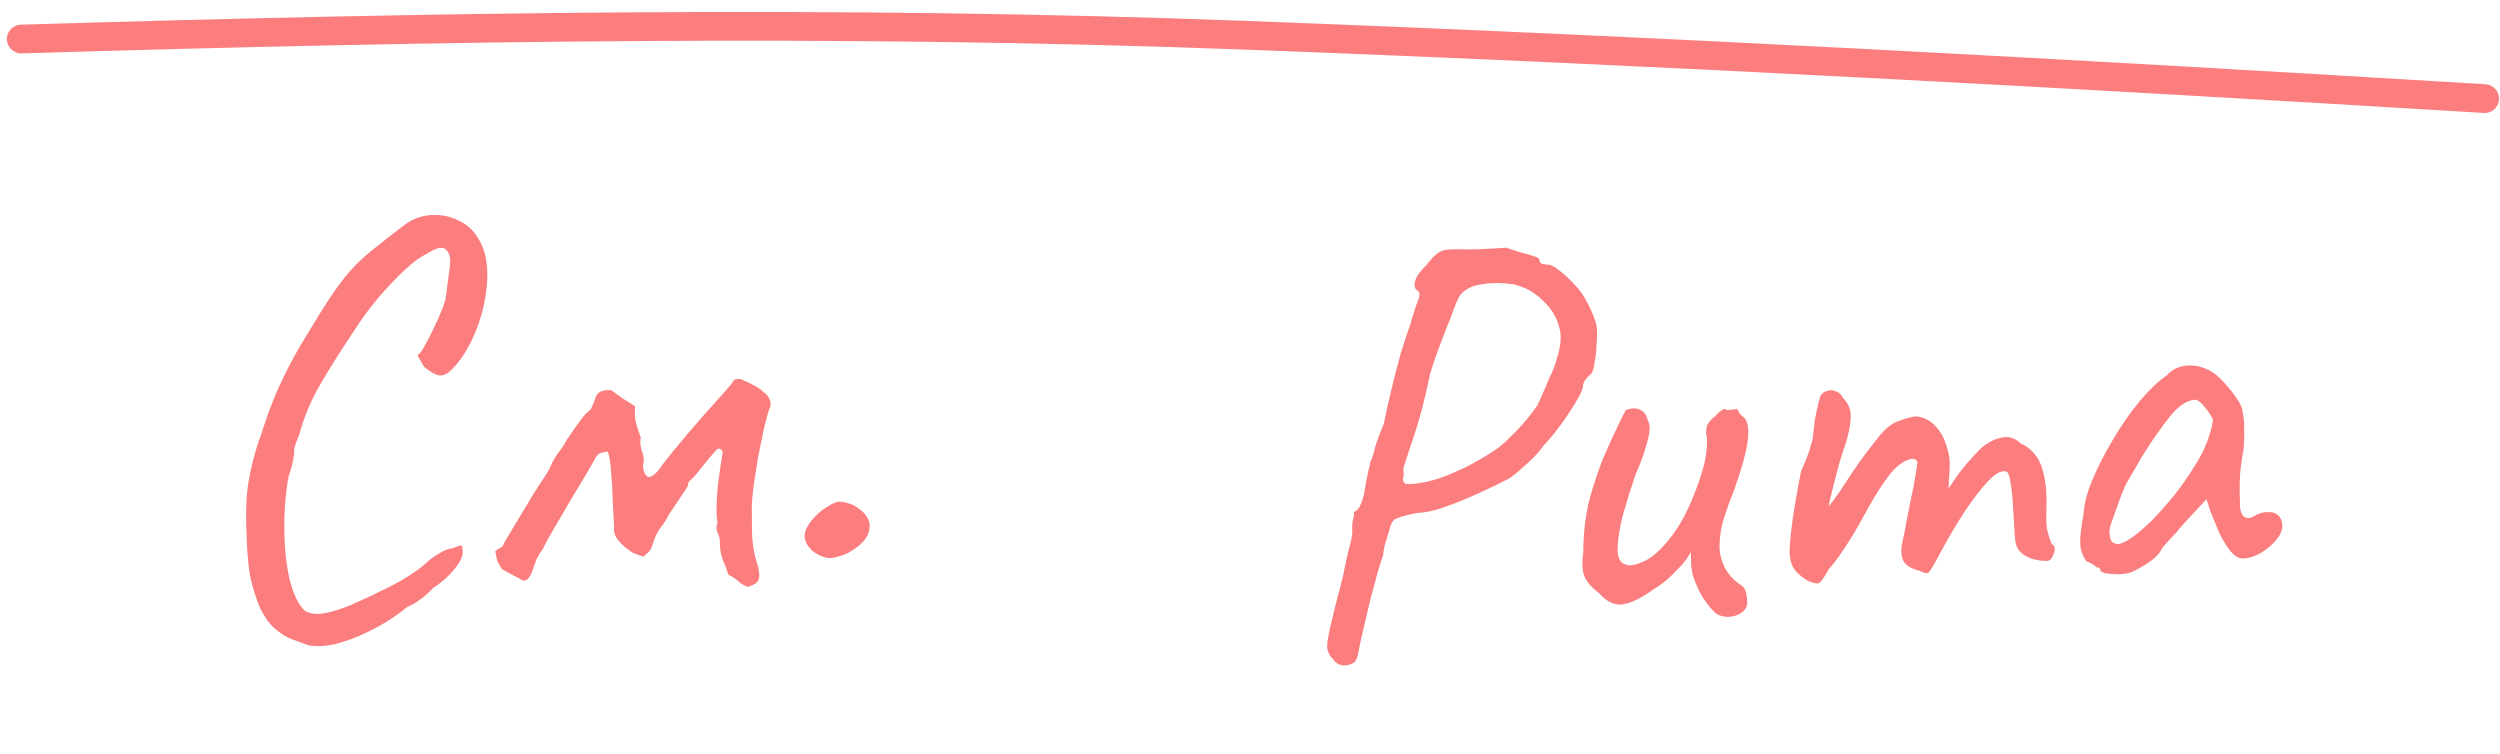
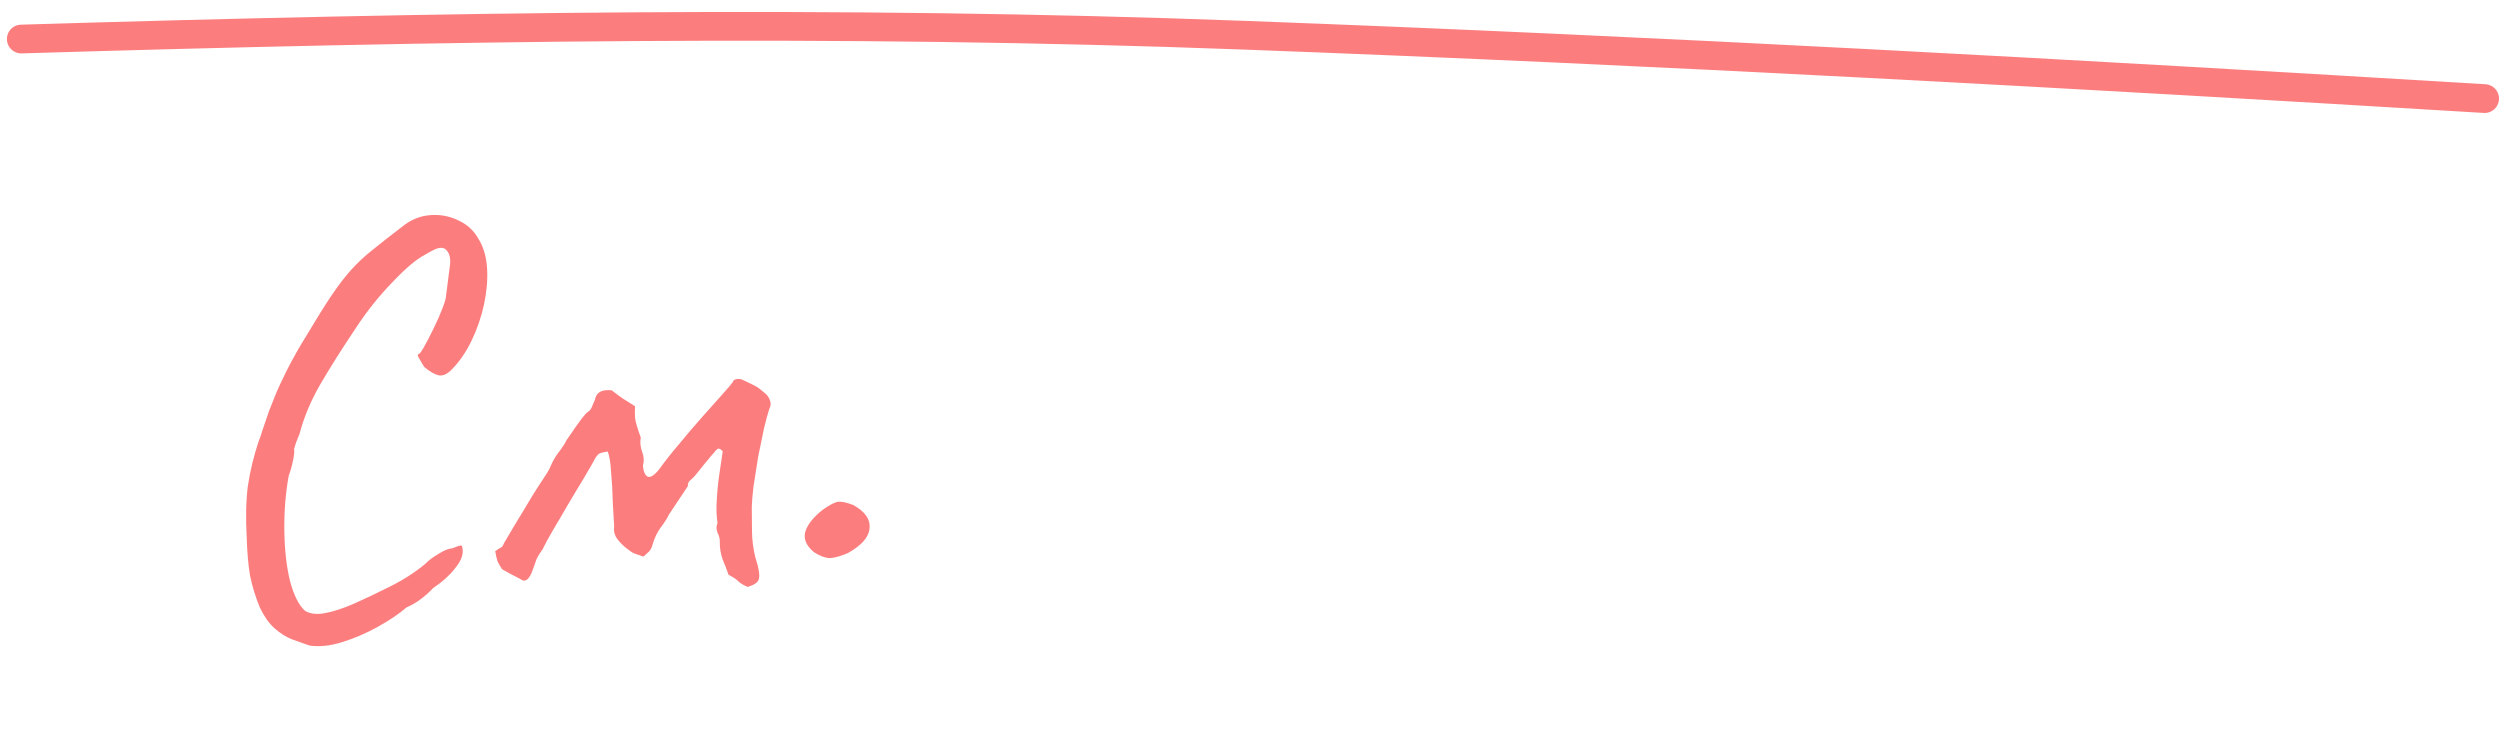
<svg xmlns="http://www.w3.org/2000/svg" width="348" height="105" viewBox="0 0 348 105" fill="none">
  <path d="M43.123 89.87C42.306 89.596 41.461 89.296 40.588 88.972C39.768 88.644 38.965 88.128 38.177 87.425C37.446 86.772 36.778 85.821 36.173 84.573C35.553 83.059 35.095 81.563 34.798 80.084C34.554 78.602 34.403 76.874 34.345 74.901C34.189 72.132 34.24 69.725 34.498 67.681C34.807 65.58 35.327 63.441 36.059 61.263C36.156 61.097 36.317 60.634 36.541 59.873C36.816 59.057 37.114 58.185 37.435 57.259C37.81 56.33 38.09 55.619 38.276 55.128C38.651 54.199 39.223 52.965 39.99 51.425C40.808 49.83 41.683 48.285 42.613 46.79C44.028 44.413 45.204 42.531 46.14 41.142C47.077 39.754 47.972 38.582 48.826 37.625C49.68 36.669 50.644 35.76 51.717 34.898C52.84 33.98 54.273 32.857 56.014 31.53C57.138 30.612 58.39 30.087 59.771 29.956C61.206 29.822 62.555 30.066 63.819 30.689C65.08 31.259 66.039 32.166 66.697 33.411C67.346 34.496 67.716 35.838 67.806 37.435C67.893 38.979 67.747 40.643 67.367 42.428C66.984 44.159 66.41 45.82 65.645 47.413C64.88 49.005 63.967 50.339 62.906 51.413C62.25 52.092 61.624 52.367 61.03 52.241C60.488 52.111 59.825 51.721 59.041 51.071C58.51 50.193 58.214 49.675 58.152 49.519C58.143 49.359 58.243 49.246 58.453 49.181C58.752 48.79 59.142 48.127 59.623 47.192C60.104 46.257 60.583 45.268 61.058 44.226C61.53 43.131 61.855 42.258 62.032 41.607C62.331 39.347 62.536 37.759 62.644 36.845C62.75 35.878 62.55 35.168 62.043 34.716C61.818 34.515 61.494 34.453 61.071 34.53C60.702 34.604 60.078 34.907 59.2 35.437C58.005 36.039 56.475 37.327 54.61 39.302C52.742 41.224 51.046 43.349 49.522 45.679C47.551 48.621 45.908 51.225 44.594 53.489C43.28 55.754 42.314 58.052 41.698 60.383C41.604 60.602 41.44 61.012 41.207 61.613C41.027 62.211 40.937 62.51 40.937 62.51C41.002 62.72 40.952 63.257 40.787 64.121C40.62 64.931 40.419 65.637 40.186 66.238C39.738 68.721 39.537 71.296 39.581 73.965C39.621 76.58 39.885 78.888 40.372 80.891C40.913 82.89 41.605 84.267 42.448 85.02C43.168 85.46 44.108 85.568 45.271 85.342C46.487 85.113 47.85 84.662 49.361 83.989C50.872 83.316 52.407 82.588 53.965 81.806C55.213 81.201 56.352 80.549 57.381 79.85C58.41 79.151 59.177 78.547 59.682 78.038C60.09 77.694 60.605 77.344 61.225 76.989C61.897 76.577 62.472 76.358 62.951 76.331C63.681 76.022 64.102 75.892 64.211 75.939C64.32 75.986 64.387 76.223 64.411 76.649C64.453 77.394 64.074 78.244 63.273 79.197C62.526 80.147 61.534 81.031 60.298 81.849C59.896 82.299 59.362 82.783 58.697 83.302C58.032 83.82 57.334 84.233 56.604 84.541C55.534 85.457 54.196 86.36 52.59 87.252C50.985 88.144 49.342 88.851 47.662 89.373C46.035 89.892 44.522 90.058 43.123 89.87ZM104.073 81.701C103.525 81.465 103.111 81.221 102.83 80.97C102.545 80.665 102.073 80.345 101.413 80.008C101.158 79.275 100.876 78.543 100.568 77.812C100.31 77.025 100.187 76.258 100.198 75.509C100.227 75.08 100.121 74.632 99.881 74.165C99.692 73.641 99.693 73.187 99.885 72.803C99.73 71.957 99.695 70.864 99.78 69.523C99.861 68.13 100 66.813 100.198 65.573C100.392 64.281 100.527 63.365 100.603 62.826C100.432 62.622 100.264 62.498 100.102 62.454C99.992 62.407 99.837 62.496 99.636 62.721C99.133 63.283 98.658 63.844 98.208 64.404C97.759 64.963 97.285 65.551 96.786 66.167C96.585 66.392 96.357 66.618 96.103 66.846C95.846 67.021 95.728 67.295 95.749 67.668L93.09 71.664C92.901 72.102 92.533 72.684 91.986 73.409C91.49 74.078 91.108 74.874 90.839 75.797C90.754 76.176 90.585 76.506 90.334 76.787C90.08 77.016 89.826 77.243 89.572 77.472C88.864 77.244 88.401 77.084 88.182 76.989C87.963 76.895 87.546 76.598 86.93 76.098C86.367 75.596 85.968 75.138 85.73 74.724C85.49 74.257 85.41 73.78 85.49 73.295C85.444 72.496 85.381 71.378 85.3 69.94C85.269 68.446 85.189 67.035 85.061 65.707C84.983 64.323 84.822 63.37 84.579 62.85C83.996 62.936 83.602 63.038 83.395 63.157C83.188 63.276 82.939 63.61 82.65 64.161C82.7 64.104 82.482 64.491 81.994 65.319C81.557 66.092 80.947 67.115 80.164 68.388C79.432 69.604 78.701 70.847 77.971 72.117C77.239 73.334 76.63 74.383 76.146 75.265C75.712 76.091 75.52 76.475 75.57 76.419C75.221 76.866 74.927 77.337 74.688 77.831C74.502 78.323 74.318 78.84 74.135 79.385C73.905 80.039 73.636 80.481 73.328 80.713C73.018 80.89 72.722 80.854 72.441 80.602C72 80.36 71.532 80.12 71.038 79.88C70.597 79.638 70.21 79.419 69.879 79.225C69.645 78.864 69.438 78.502 69.257 78.138C69.126 77.718 69.019 77.243 68.936 76.714C69.347 76.424 69.631 76.247 69.787 76.185C69.941 76.069 70.064 75.876 70.155 75.603C71.228 73.78 72.155 72.232 72.938 70.959C73.718 69.633 74.378 68.554 74.918 67.722C75.459 66.89 75.877 66.252 76.173 65.808C76.465 65.311 76.633 64.981 76.678 64.818C76.914 64.271 77.205 63.747 77.55 63.247C77.949 62.743 78.32 62.215 78.663 61.661C78.707 61.499 78.952 61.111 79.398 60.498C79.841 59.832 80.311 59.164 80.808 58.495C81.304 57.826 81.656 57.433 81.863 57.314C82.12 57.139 82.294 56.916 82.386 56.644C82.527 56.315 82.669 55.986 82.811 55.658C82.89 55.173 83.11 54.813 83.471 54.579C83.832 54.345 84.388 54.26 85.139 54.325C85.586 54.673 86.088 55.046 86.645 55.441C87.198 55.784 87.78 56.152 88.39 56.545C88.367 57.08 88.371 57.641 88.405 58.227C88.491 58.809 88.755 59.703 89.197 60.906C89.073 61.554 89.138 62.218 89.389 62.899C89.642 63.579 89.678 64.218 89.498 64.816C89.537 65.508 89.725 66.005 90.063 66.306C90.451 66.551 90.995 66.253 91.695 65.413C92.487 64.299 93.434 63.098 94.536 61.807C95.635 60.463 96.713 59.2 97.768 58.019C98.873 56.781 99.802 55.74 100.556 54.896C101.36 53.996 101.836 53.435 101.983 53.213C102.075 52.941 102.254 52.797 102.52 52.782C102.837 52.711 103.132 52.748 103.408 52.892C104.34 53.321 104.972 53.632 105.303 53.827C105.635 54.022 106.11 54.396 106.729 54.948C107.303 55.664 107.421 56.325 107.081 56.932C106.898 57.476 106.655 58.371 106.352 59.617C106.098 60.807 105.826 62.131 105.534 63.59C105.296 65.045 105.08 66.42 104.886 67.713C104.742 68.949 104.663 69.915 104.649 70.611C104.656 71.678 104.665 72.8 104.678 73.974C104.688 75.096 104.834 76.262 105.116 77.475C105.636 79.102 105.802 80.161 105.616 80.652C105.481 81.087 104.966 81.436 104.073 81.701ZM118.026 76.987C117.036 77.416 116.194 77.651 115.502 77.69C114.86 77.673 114.123 77.394 113.291 76.853C112.225 75.952 111.825 75.013 112.09 74.036C112.406 73.004 113.229 71.969 114.559 70.932C115.485 70.292 116.159 69.934 116.582 69.856C117.058 69.776 117.788 69.922 118.77 70.294C120.425 71.215 121.18 72.294 121.036 73.531C120.946 74.765 119.942 75.917 118.026 76.987Z" fill="#FC7D7E" />
-   <path d="M187.157 92.62C186.518 92.659 185.964 92.346 185.496 91.681C185.157 91.381 184.916 90.942 184.773 90.363C184.687 89.834 184.812 88.838 185.149 87.374C185.483 85.857 186.061 83.55 186.885 80.454C187.292 78.398 187.628 76.907 187.891 75.983C188.151 75.005 188.268 74.303 188.242 73.877C188.206 73.292 188.229 72.809 188.313 72.43C188.446 71.994 188.501 71.59 188.478 71.218C188.797 71.198 189.099 70.885 189.382 70.28C189.665 69.675 189.882 68.86 190.032 67.835C190.189 66.917 190.331 66.187 190.458 65.645C190.634 65.046 190.716 64.64 190.703 64.427C190.943 63.985 191.168 63.303 191.378 62.382C191.641 61.457 192.053 60.336 192.613 59.019C192.94 57.396 193.317 55.716 193.744 53.98C194.167 52.19 194.599 50.533 195.039 49.01C195.529 47.43 195.934 46.203 196.254 45.328C196.738 43.642 197.12 42.469 197.399 41.811C197.676 41.099 197.648 40.646 197.315 40.453C196.926 40.21 196.819 39.763 196.992 39.111C197.165 38.459 197.706 37.704 198.615 36.846C199.158 36.118 199.634 35.608 200.043 35.315C200.45 34.969 200.972 34.777 201.611 34.737C202.303 34.694 203.291 34.687 204.575 34.714C205.536 34.708 206.55 34.672 207.614 34.606C208.732 34.537 209.424 34.494 209.69 34.478C210.182 34.661 210.783 34.864 211.491 35.088C212.196 35.258 212.822 35.433 213.367 35.613C213.966 35.79 214.27 35.958 214.28 36.117C214.3 36.437 214.42 36.643 214.639 36.737C214.909 36.773 215.178 36.81 215.447 36.847C215.82 36.824 216.344 37.085 217.019 37.631C217.691 38.124 218.399 38.775 219.143 39.584C219.885 40.34 220.47 41.158 220.898 42.04C221.38 42.919 221.752 43.751 222.015 44.536C222.33 45.318 222.401 46.463 222.227 47.969C222.223 48.771 222.14 49.578 221.976 50.39C221.866 51.198 221.712 51.742 221.516 52.021C221.21 52.254 220.933 52.538 220.687 52.874C220.441 53.21 220.326 53.511 220.342 53.777C220.355 53.99 220.195 54.427 219.862 55.089C219.526 55.698 219.089 56.419 218.553 57.254C218.017 58.089 217.428 58.927 216.785 59.768C216.142 60.609 215.52 61.343 214.917 61.968C214.278 62.862 213.502 63.712 212.59 64.516C211.731 65.317 210.944 65.981 210.229 66.506C208.884 67.23 207.38 67.964 205.716 68.709C204.105 69.449 202.541 70.08 201.024 70.602C199.56 71.12 198.32 71.383 197.306 71.393C195.775 71.701 194.777 71.977 194.311 72.219C193.895 72.405 193.604 72.878 193.437 73.636C193.213 74.344 192.992 75.079 192.772 75.841C192.602 76.546 192.525 77.032 192.541 77.298C192.448 77.518 192.223 78.2 191.866 79.344C191.559 80.431 191.211 81.709 190.821 83.176C190.484 84.639 190.145 86.076 189.805 87.487C189.465 88.897 189.216 90.061 189.059 90.979C188.892 91.738 188.653 92.18 188.34 92.306C188.03 92.486 187.636 92.59 187.157 92.62ZM195.527 67.255C195.753 67.454 196.58 67.43 198.007 67.181C199.434 66.933 200.953 66.438 202.564 65.697C203.606 65.259 204.642 64.74 205.674 64.142C206.759 63.541 207.787 62.889 208.759 62.188C209.268 61.783 210.026 61.068 211.031 60.044C212.037 59.02 213.03 57.809 214.013 56.413C214.156 56.137 214.391 55.615 214.717 54.846C215.094 54.022 215.42 53.253 215.697 52.541C216.13 51.767 216.541 50.646 216.932 49.179C217.319 47.659 217.349 46.428 217.024 45.486C216.672 44.118 215.901 42.884 214.711 41.782C213.517 40.627 212.135 39.884 210.565 39.553C209.381 39.413 208.39 39.367 207.591 39.417C206.846 39.463 206.026 39.594 205.131 39.809C204.295 40.128 203.68 40.541 203.283 41.046C202.94 41.548 202.497 42.591 201.954 44.174C201.628 44.942 201.166 46.12 200.569 47.706C199.97 49.239 199.471 50.686 199.075 52.047C198.334 55.619 197.555 58.58 196.738 60.928C195.972 63.22 195.5 64.665 195.323 65.263C195.413 65.846 195.413 66.273 195.323 66.546C195.229 66.766 195.297 67.002 195.527 67.255ZM238.881 85.413C238.315 84.913 237.739 84.228 237.15 83.356C236.559 82.43 236.065 81.365 235.67 80.161C235.537 79.742 235.448 79.159 235.402 78.414C235.409 77.666 235.376 77.133 235.303 76.817C235.166 77.2 234.925 77.615 234.579 78.064C234.282 78.457 233.983 78.796 233.68 79.082C233.48 79.308 233.027 79.763 232.322 80.448C231.613 81.08 230.897 81.605 230.175 82.024C228.487 83.25 227.061 83.953 225.897 84.132C224.785 84.308 223.685 83.788 222.594 82.573C221.7 81.933 221.04 81.2 220.614 80.371C220.242 79.539 220.17 78.368 220.397 76.858C220.388 74.988 220.543 73.162 220.86 71.379C221.174 69.542 221.904 67.093 223.05 64.029C224.033 61.778 224.786 60.128 225.309 59.08C225.829 57.98 226.162 57.318 226.308 57.095C227.09 56.779 227.757 56.765 228.309 57.051C228.858 57.285 229.209 57.77 229.361 58.509C229.714 59.022 229.716 59.93 229.37 61.234C229.076 62.534 228.508 64.146 227.665 66.068C227.032 67.924 226.452 69.777 225.925 71.626C225.451 73.472 225.201 75.038 225.173 76.322C225.146 77.606 225.513 78.358 226.275 78.578C226.77 78.814 227.59 78.684 228.735 78.185C229.933 77.684 231.225 76.535 232.61 74.74C234.048 72.941 235.379 70.267 236.602 66.718C236.962 65.627 237.224 64.675 237.387 63.864C237.548 62.999 237.623 62.059 237.614 61.044C237.468 60.412 237.46 59.852 237.59 59.363C237.77 58.817 238.168 58.339 238.783 57.926C238.98 57.647 239.258 57.389 239.617 57.153C239.973 56.864 240.213 56.849 240.336 57.109L241.608 56.95C241.818 56.884 241.959 57.008 242.032 57.325C242.155 57.584 242.356 57.812 242.636 58.009C243.251 58.452 243.475 59.48 243.308 61.093C243.14 62.706 242.533 64.988 241.487 67.939C240.61 70.184 240.02 71.877 239.717 73.017C239.467 74.155 239.348 75.258 239.36 76.326C239.42 77.284 239.662 78.177 240.087 79.006C240.513 79.835 241.146 80.57 241.987 81.213C242.596 81.549 242.942 81.955 243.024 82.431C243.16 82.904 243.222 83.461 243.208 84.103C243.131 84.589 242.836 85.008 242.324 85.36C241.861 85.656 241.311 85.823 240.672 85.863C240.033 85.903 239.436 85.752 238.881 85.413ZM251.673 80.854C251.064 80.518 250.502 80.072 249.987 79.516C249.468 78.907 249.18 78.123 249.12 77.165C249.087 76.632 249.138 75.721 249.272 74.43C249.406 73.139 249.609 71.684 249.883 70.064C250.157 68.444 250.438 66.931 250.725 65.524C251.198 64.532 251.591 63.546 251.904 62.565C252.218 61.584 252.368 60.987 252.354 60.774C252.421 60.129 252.508 59.375 252.615 58.514C252.776 57.649 252.941 56.864 253.111 56.158C253.281 55.453 253.416 55.044 253.516 54.931C253.766 54.648 254.075 54.469 254.444 54.393C254.81 54.263 255.186 54.293 255.572 54.483C256.008 54.617 256.349 54.943 256.595 55.462C257.22 56.065 257.56 56.818 257.616 57.723C257.669 58.575 257.455 59.871 256.975 61.61C256.562 62.705 256.16 63.985 255.77 65.452C255.38 66.919 255.036 68.276 254.739 69.523C254.492 70.714 254.355 71.524 254.328 71.953L252.761 72.531C253.613 71.624 254.411 70.692 255.153 69.738C255.892 68.731 256.432 67.949 256.772 67.394C257.601 66.114 258.31 65.054 258.899 64.216C259.539 63.322 260.355 62.256 261.347 61.019C262.336 59.729 263.328 58.919 264.322 58.591C265.367 58.206 266.183 57.995 266.768 57.959C267.952 58.099 268.922 58.654 269.676 59.622C270.481 60.534 271.049 61.942 271.38 63.845C271.426 64.59 271.401 65.474 271.304 66.495C271.26 67.513 271.238 68.022 271.238 68.022C271.238 68.022 271.629 67.437 272.412 66.266C273.248 65.092 274.37 63.794 275.778 62.371C276.743 61.563 277.701 61.076 278.653 60.91C279.601 60.691 280.473 60.958 281.267 61.711C282.698 62.37 283.673 63.459 284.195 64.976C284.713 66.44 284.938 68.35 284.87 70.705C284.796 72.099 284.833 73.139 284.982 73.824C285.128 74.457 285.328 75.085 285.58 75.711C286.019 75.898 286.127 76.345 285.904 77.054C285.677 77.709 285.377 78.048 285.005 78.071C284.472 78.104 283.854 78.035 283.148 77.865C282.496 77.692 281.89 77.382 281.328 76.936C280.816 76.433 280.532 75.729 280.476 74.825L280.169 69.874C280.097 68.703 279.984 67.748 279.832 67.009C279.733 66.267 279.571 65.823 279.349 65.677C278.743 65.393 277.913 65.792 276.858 66.873C275.802 67.953 274.689 69.385 273.516 71.167C272.344 72.95 271.255 74.78 270.249 76.659C269.34 78.372 268.761 79.37 268.511 79.652C268.311 79.879 267.907 79.823 267.298 79.487C266.104 79.187 265.328 78.727 264.969 78.108C264.66 77.433 264.585 76.662 264.746 75.797C264.956 74.876 265.199 73.632 265.477 72.065C265.807 70.495 266.114 68.98 266.398 67.52C266.678 66.006 266.852 64.927 266.919 64.281C266.68 63.869 266.299 63.759 265.776 63.951C265.304 64.087 264.813 64.358 264.304 64.764C263.691 65.229 262.969 66.075 262.136 67.302C261.304 68.529 260.456 69.945 259.593 71.547C259.017 72.598 258.414 73.651 257.785 74.705C257.152 75.706 256.566 76.597 256.027 77.379C255.487 78.16 255.016 78.751 254.613 79.15C253.94 80.367 253.474 81.037 253.215 81.16C252.955 81.283 252.441 81.181 251.673 80.854ZM296.629 79.676C296.21 79.809 295.654 79.897 294.962 79.94C294.267 79.929 293.65 79.887 293.111 79.814C292.622 79.684 292.372 79.539 292.363 79.379C292.346 79.113 292.205 78.988 291.939 79.005C291.939 79.005 291.799 78.906 291.52 78.71C291.294 78.51 290.934 78.319 290.442 78.135C289.917 77.42 289.628 76.636 289.575 75.784C289.519 74.88 289.672 73.454 290.032 71.508C290.11 70.168 290.52 68.593 291.263 66.783C292.056 64.917 293.033 63.013 294.196 61.071C295.358 59.129 296.585 57.37 297.877 55.794C299.222 54.214 300.459 53.042 301.587 52.278C302.286 51.487 303.166 51.032 304.228 50.912C305.289 50.793 306.315 50.97 307.306 51.443C307.855 51.677 308.414 52.069 308.982 52.622C309.551 53.175 310.096 53.782 310.618 54.445C311.14 55.107 311.582 55.774 311.944 56.447C312.14 57.022 312.253 57.55 312.282 58.029C312.362 58.451 312.395 58.984 312.381 59.626C312.421 60.264 312.4 61.227 312.319 62.515C312.113 63.49 311.945 64.675 311.818 66.073C311.744 67.467 311.738 68.669 311.801 69.681C311.757 70.699 311.908 71.411 312.254 71.817C312.653 72.22 313.187 72.213 313.856 71.798C314.475 71.439 315.078 71.268 315.667 71.285C316.253 71.249 316.715 71.38 317.054 71.68C317.447 71.977 317.663 72.444 317.702 73.083C317.742 73.722 317.463 74.407 316.867 75.138C316.321 75.813 315.611 76.418 314.735 76.953C313.91 77.432 313.098 77.696 312.3 77.745C311.714 77.781 311.134 77.47 310.559 76.811C309.98 76.099 309.447 75.25 308.958 74.265C308.52 73.223 308.111 72.233 307.733 71.295L307.14 69.488L303.909 72.974C303.263 73.762 302.614 74.497 301.962 75.179C301.359 75.804 300.986 76.254 300.843 76.53C300.606 77.026 300.13 77.536 299.415 78.061C298.752 78.583 297.824 79.122 296.629 79.676ZM296.577 74.951C297.449 74.362 298.439 73.526 299.548 72.442C300.653 71.305 301.727 70.09 302.769 68.797C303.808 67.45 304.667 66.221 305.346 65.11C306.176 63.83 306.797 62.643 307.21 61.549C307.623 60.454 307.907 59.422 308.06 58.45C307.811 57.878 307.427 57.287 306.909 56.678C306.387 56.016 305.938 55.669 305.562 55.639C304.391 55.712 303.186 56.534 301.948 58.107C300.759 59.623 299.605 61.271 298.486 63.05C298.29 63.329 298.023 63.773 297.687 64.382C297.35 64.99 297.012 65.573 296.673 66.128C296.383 66.627 296.19 66.959 296.093 67.126C295.947 67.348 295.665 67.98 295.249 69.021C294.882 70.006 294.517 71.017 294.154 72.055C293.787 73.039 293.614 73.691 293.634 74.011C293.653 74.33 293.701 74.674 293.778 75.044C293.907 75.41 294.188 75.633 294.621 75.713C295.053 75.793 295.705 75.539 296.577 74.951Z" fill="#FC7D7E" />
  <path d="M2.962 5.433C61.117 3.681 116.429 2.778 173.141 4.899C231.274 7.072 289.032 10.289 345.862 13.724" stroke="#FC7D7E" stroke-width="4" stroke-linecap="round" />
</svg>